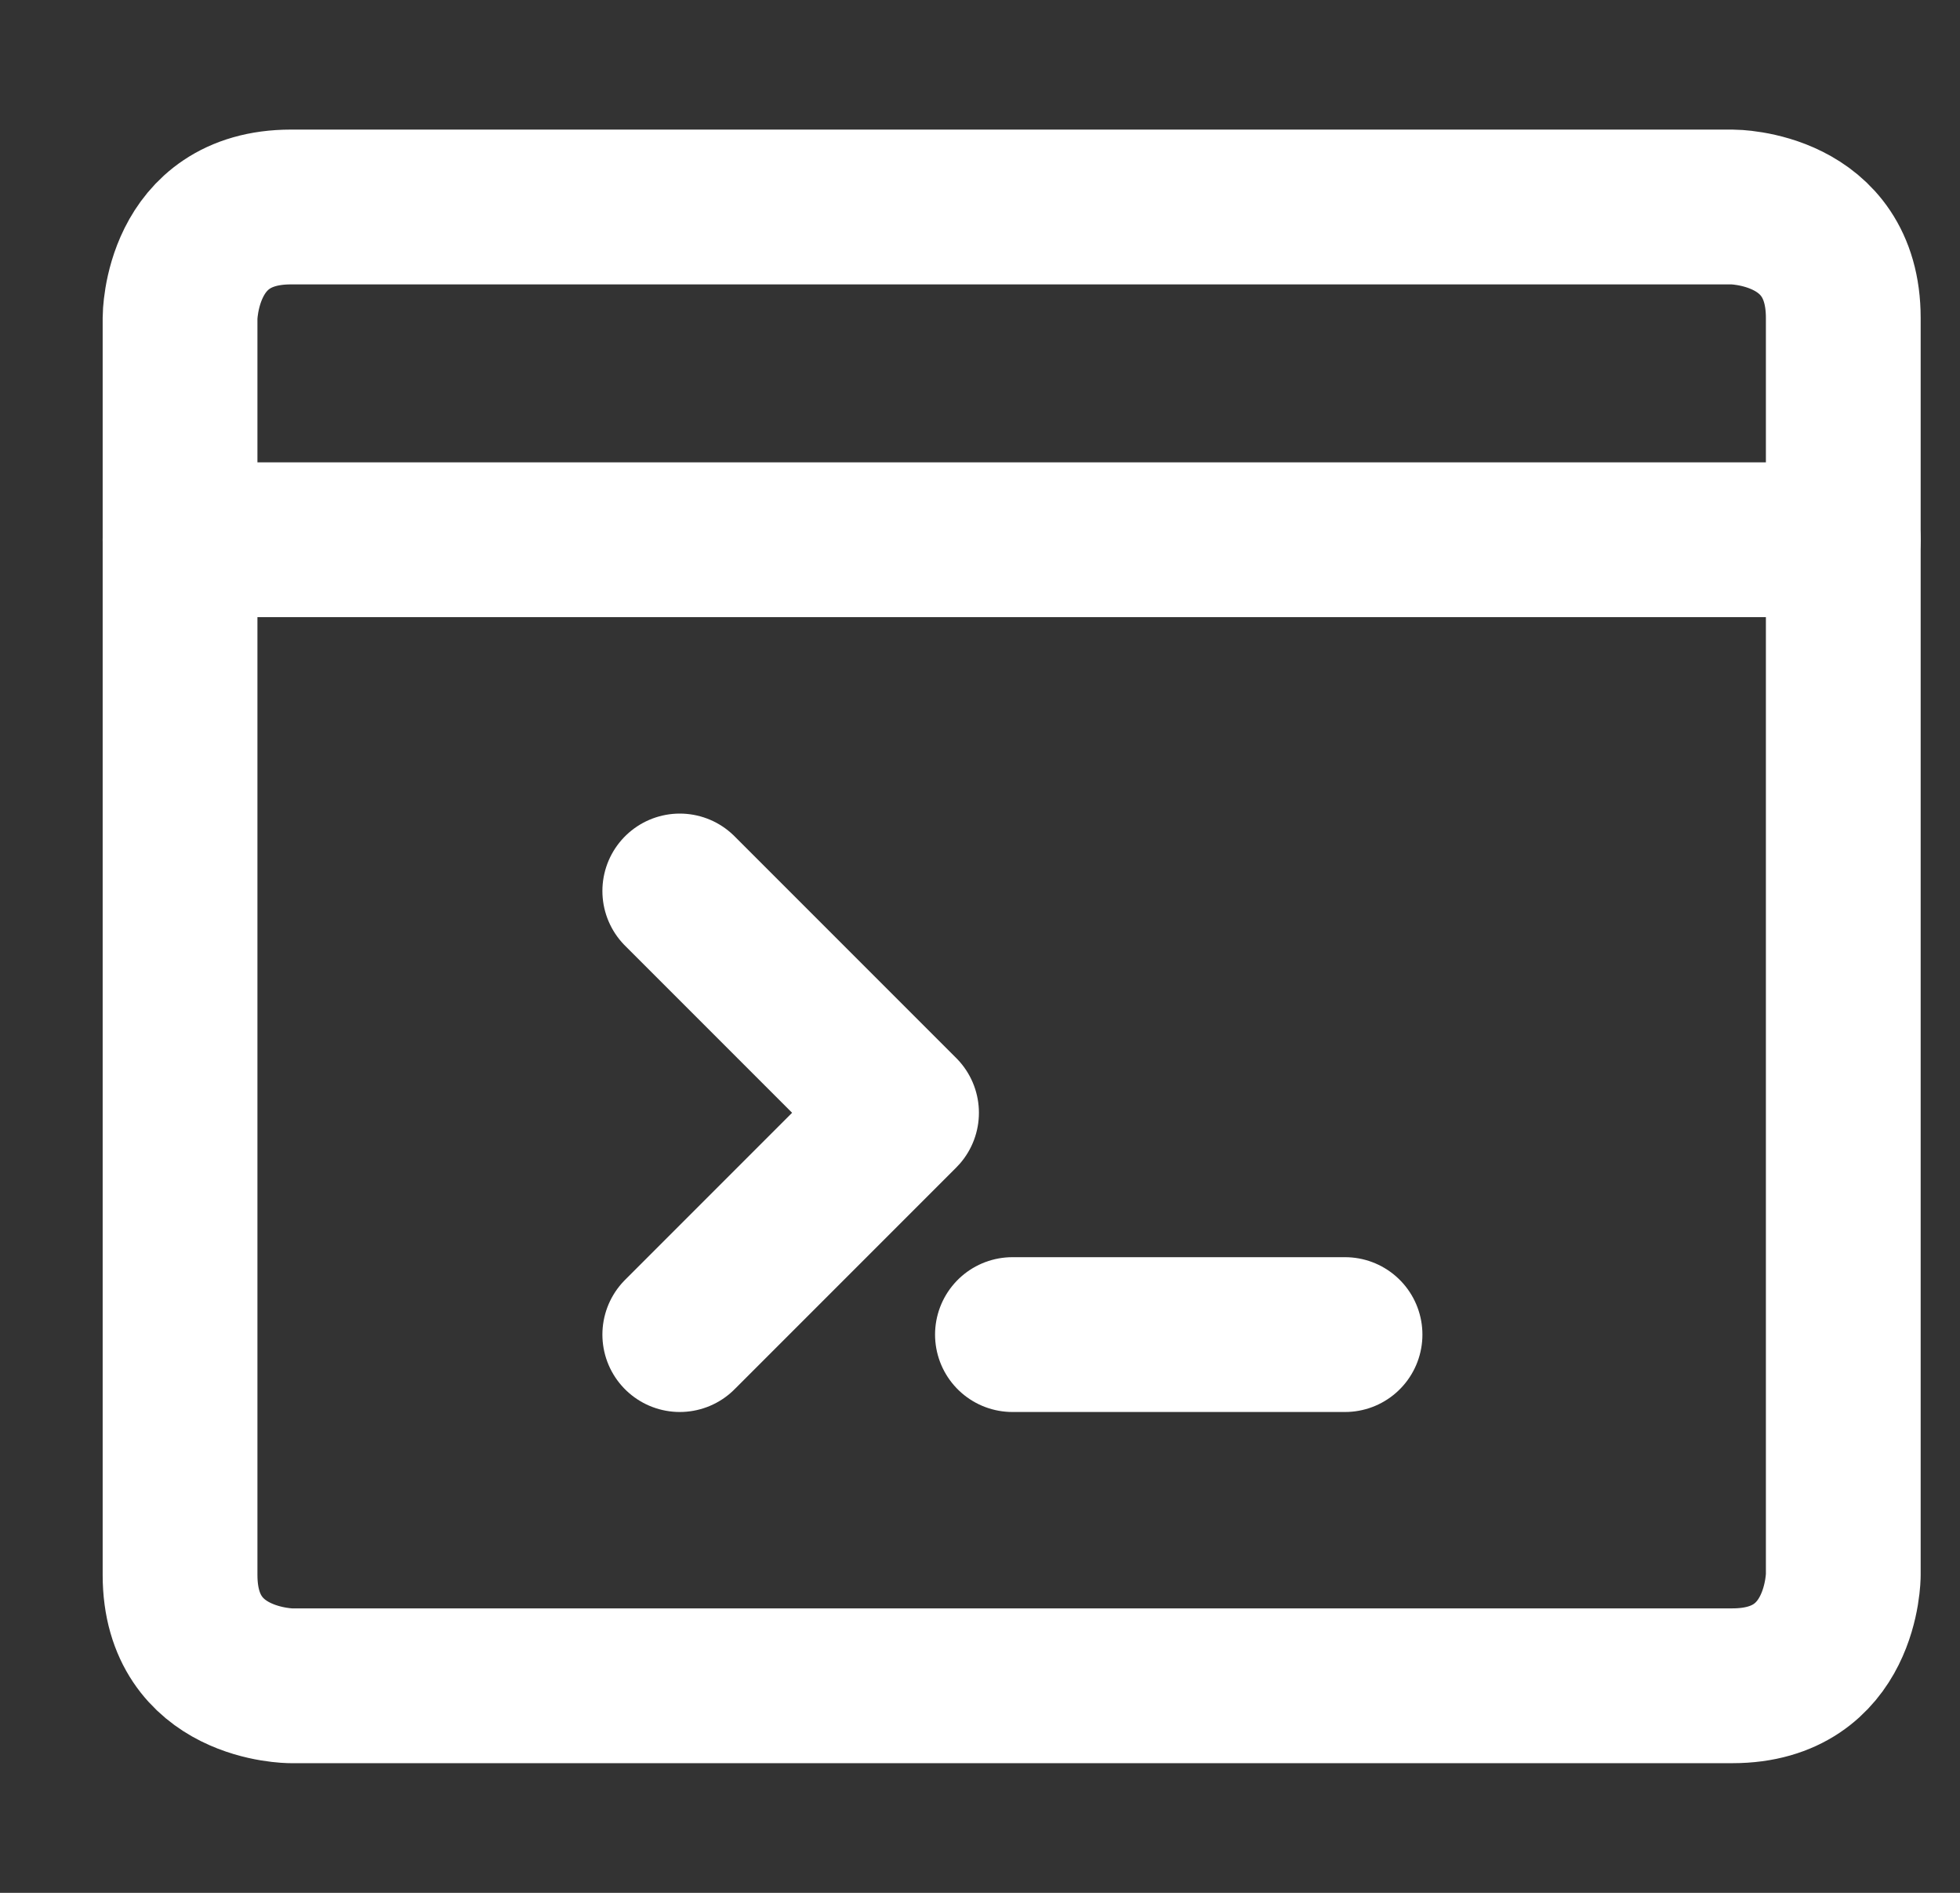
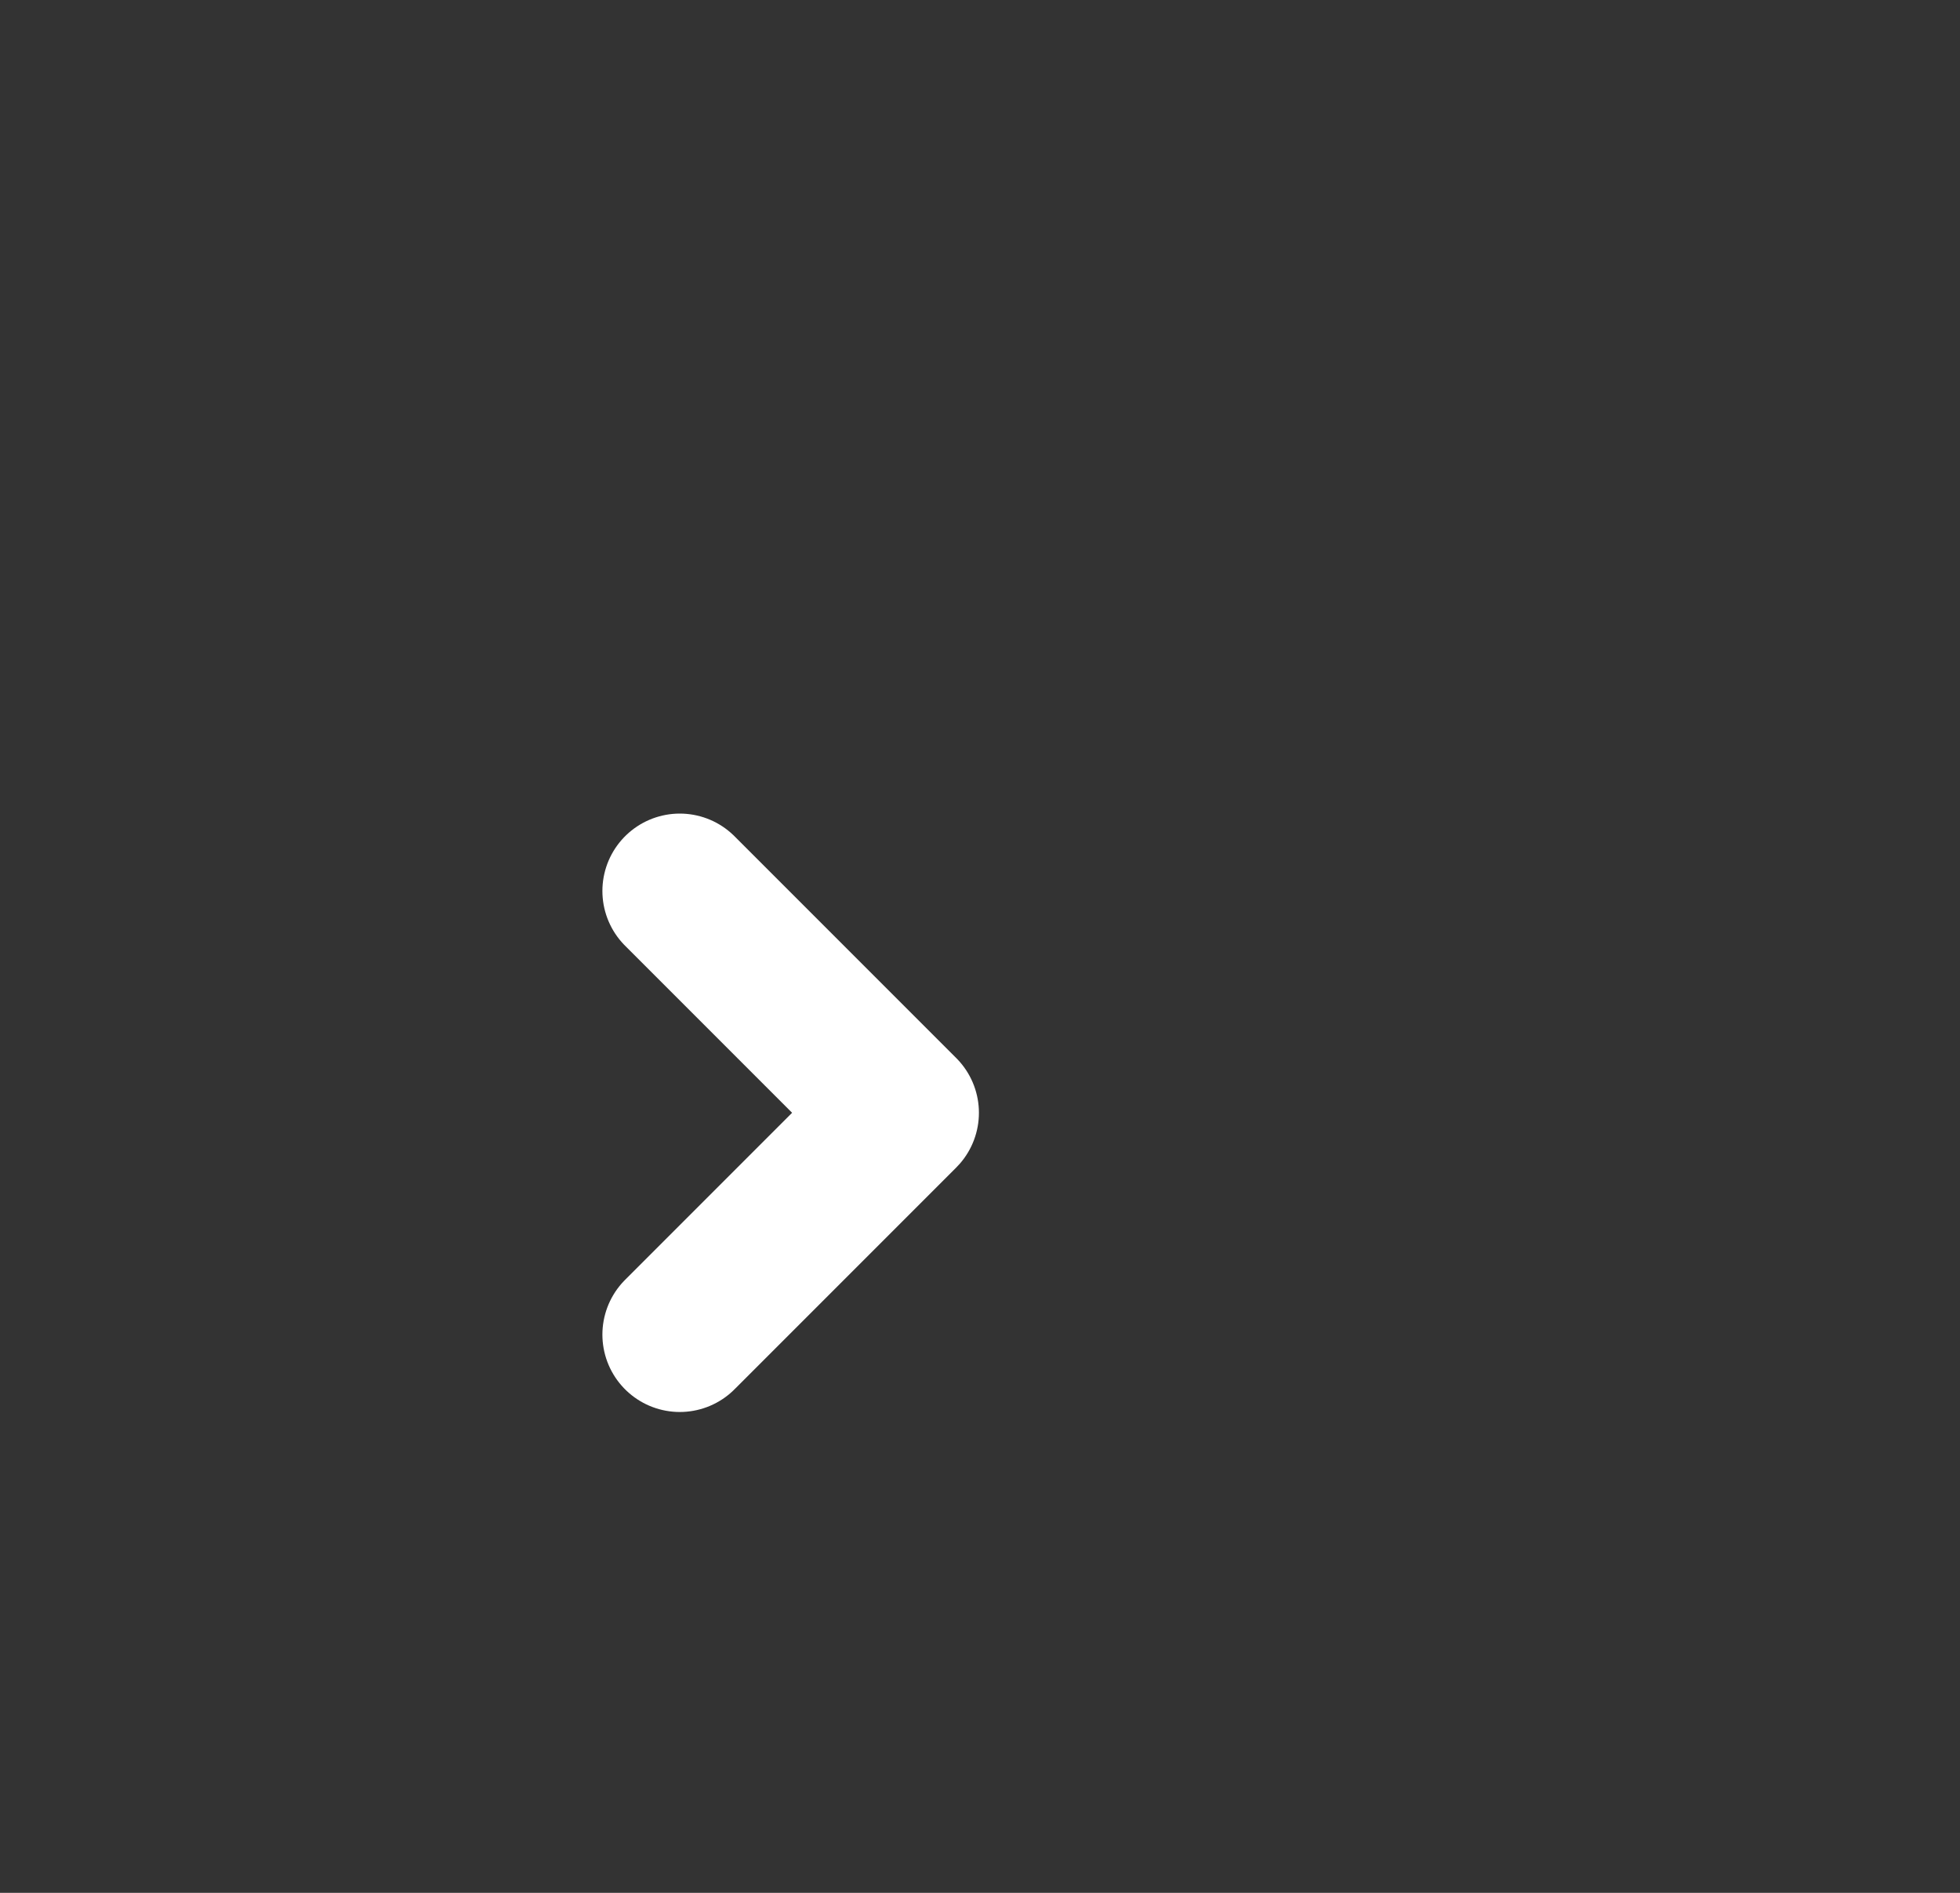
<svg xmlns="http://www.w3.org/2000/svg" width="29" height="28" viewBox="0 0 29 28" fill="none">
  <rect x="0" y="0" width="29" height="28" fill="#333333" stroke="none" />
  <g clip-path="url(#clip0_13348_8994)">
-     <path d="M14.98 19.742H19.901" stroke="white" stroke-width="2.29" stroke-linecap="round" stroke-linejoin="round" />
    <path d="M10.058 13.18L13.339 16.461L10.058 19.742" stroke="white" stroke-width="2.29" stroke-linecap="round" stroke-linejoin="round" />
-     <path d="M4.305 3.062H25.633C25.633 3.062 27.273 3.062 27.273 4.703V23.297C27.273 23.297 27.273 24.937 25.633 24.937H4.305C4.305 24.937 2.664 24.937 2.664 23.297V4.703C2.664 4.703 2.664 3.062 4.305 3.062Z" stroke="white" stroke-width="2.29" stroke-linecap="round" stroke-linejoin="round" />
-     <path d="M2.664 7.984H27.273" stroke="white" stroke-width="2.29" stroke-linecap="round" stroke-linejoin="round" />
  </g>
  <defs>
    <clipPath id="clip0_13348_8994">
      <rect width="28" height="28" fill="white" transform="translate(0.969 -9.15527e-05)" />
    </clipPath>
  </defs>
</svg>